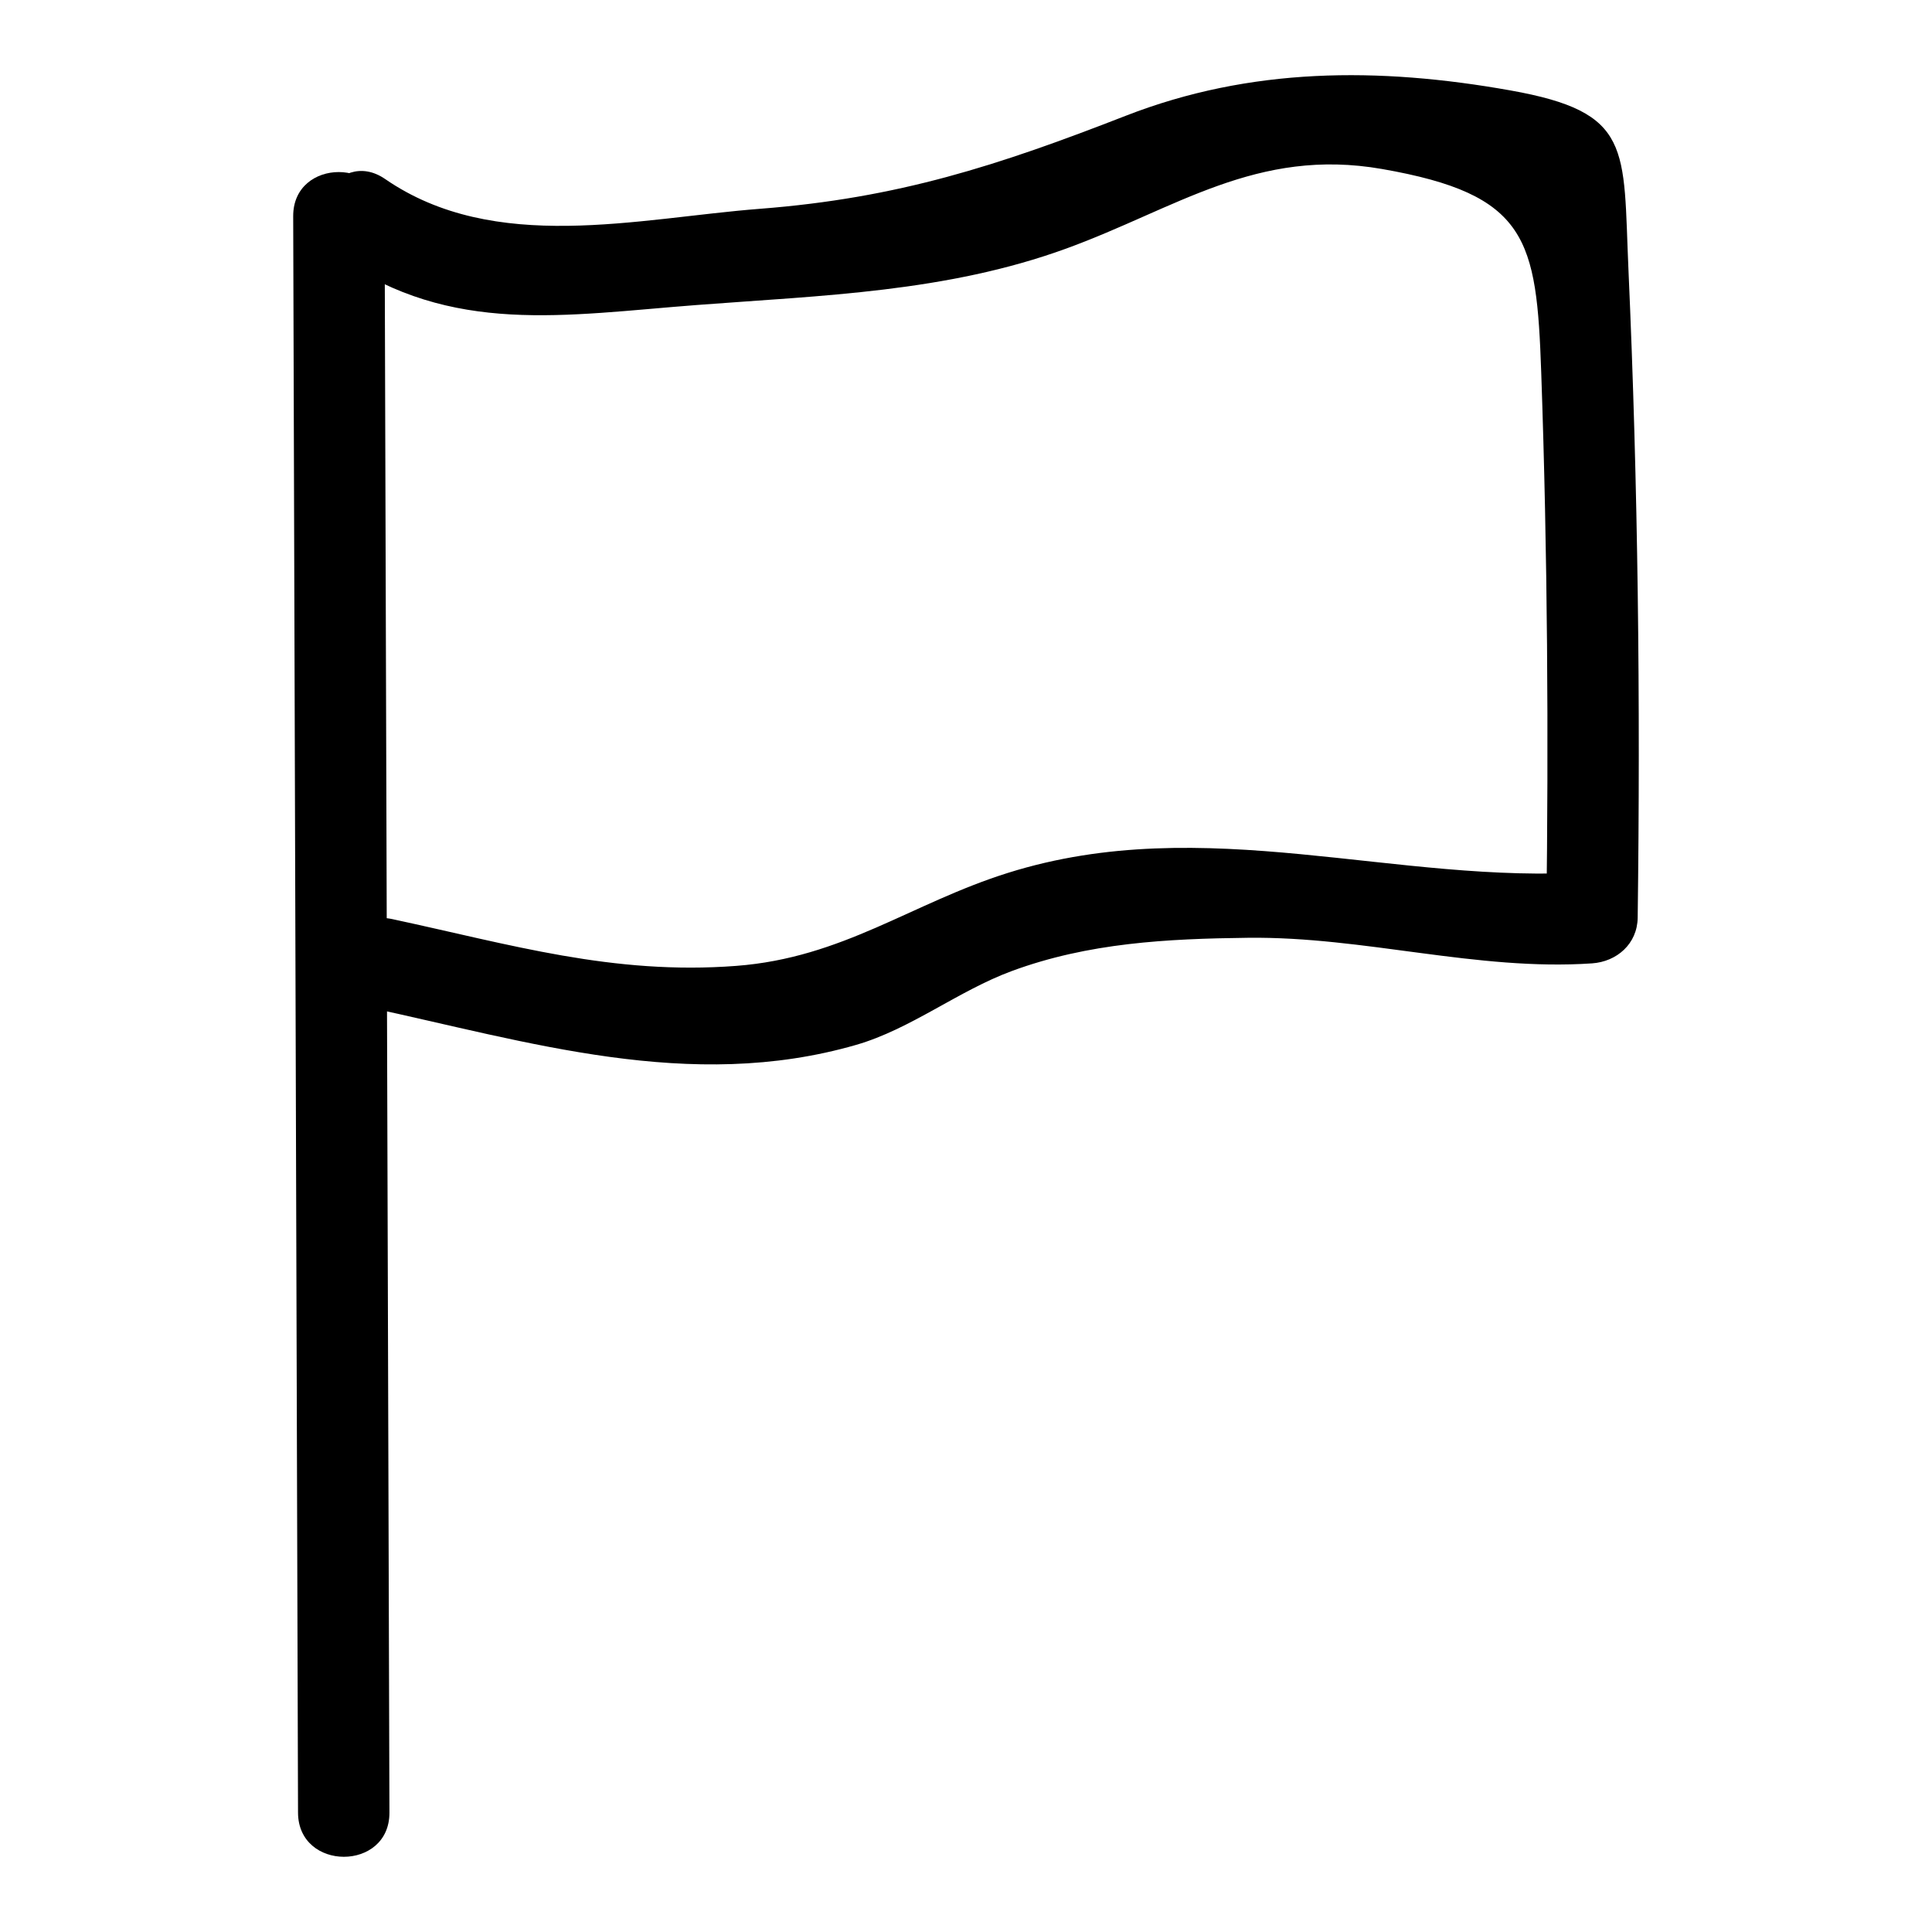
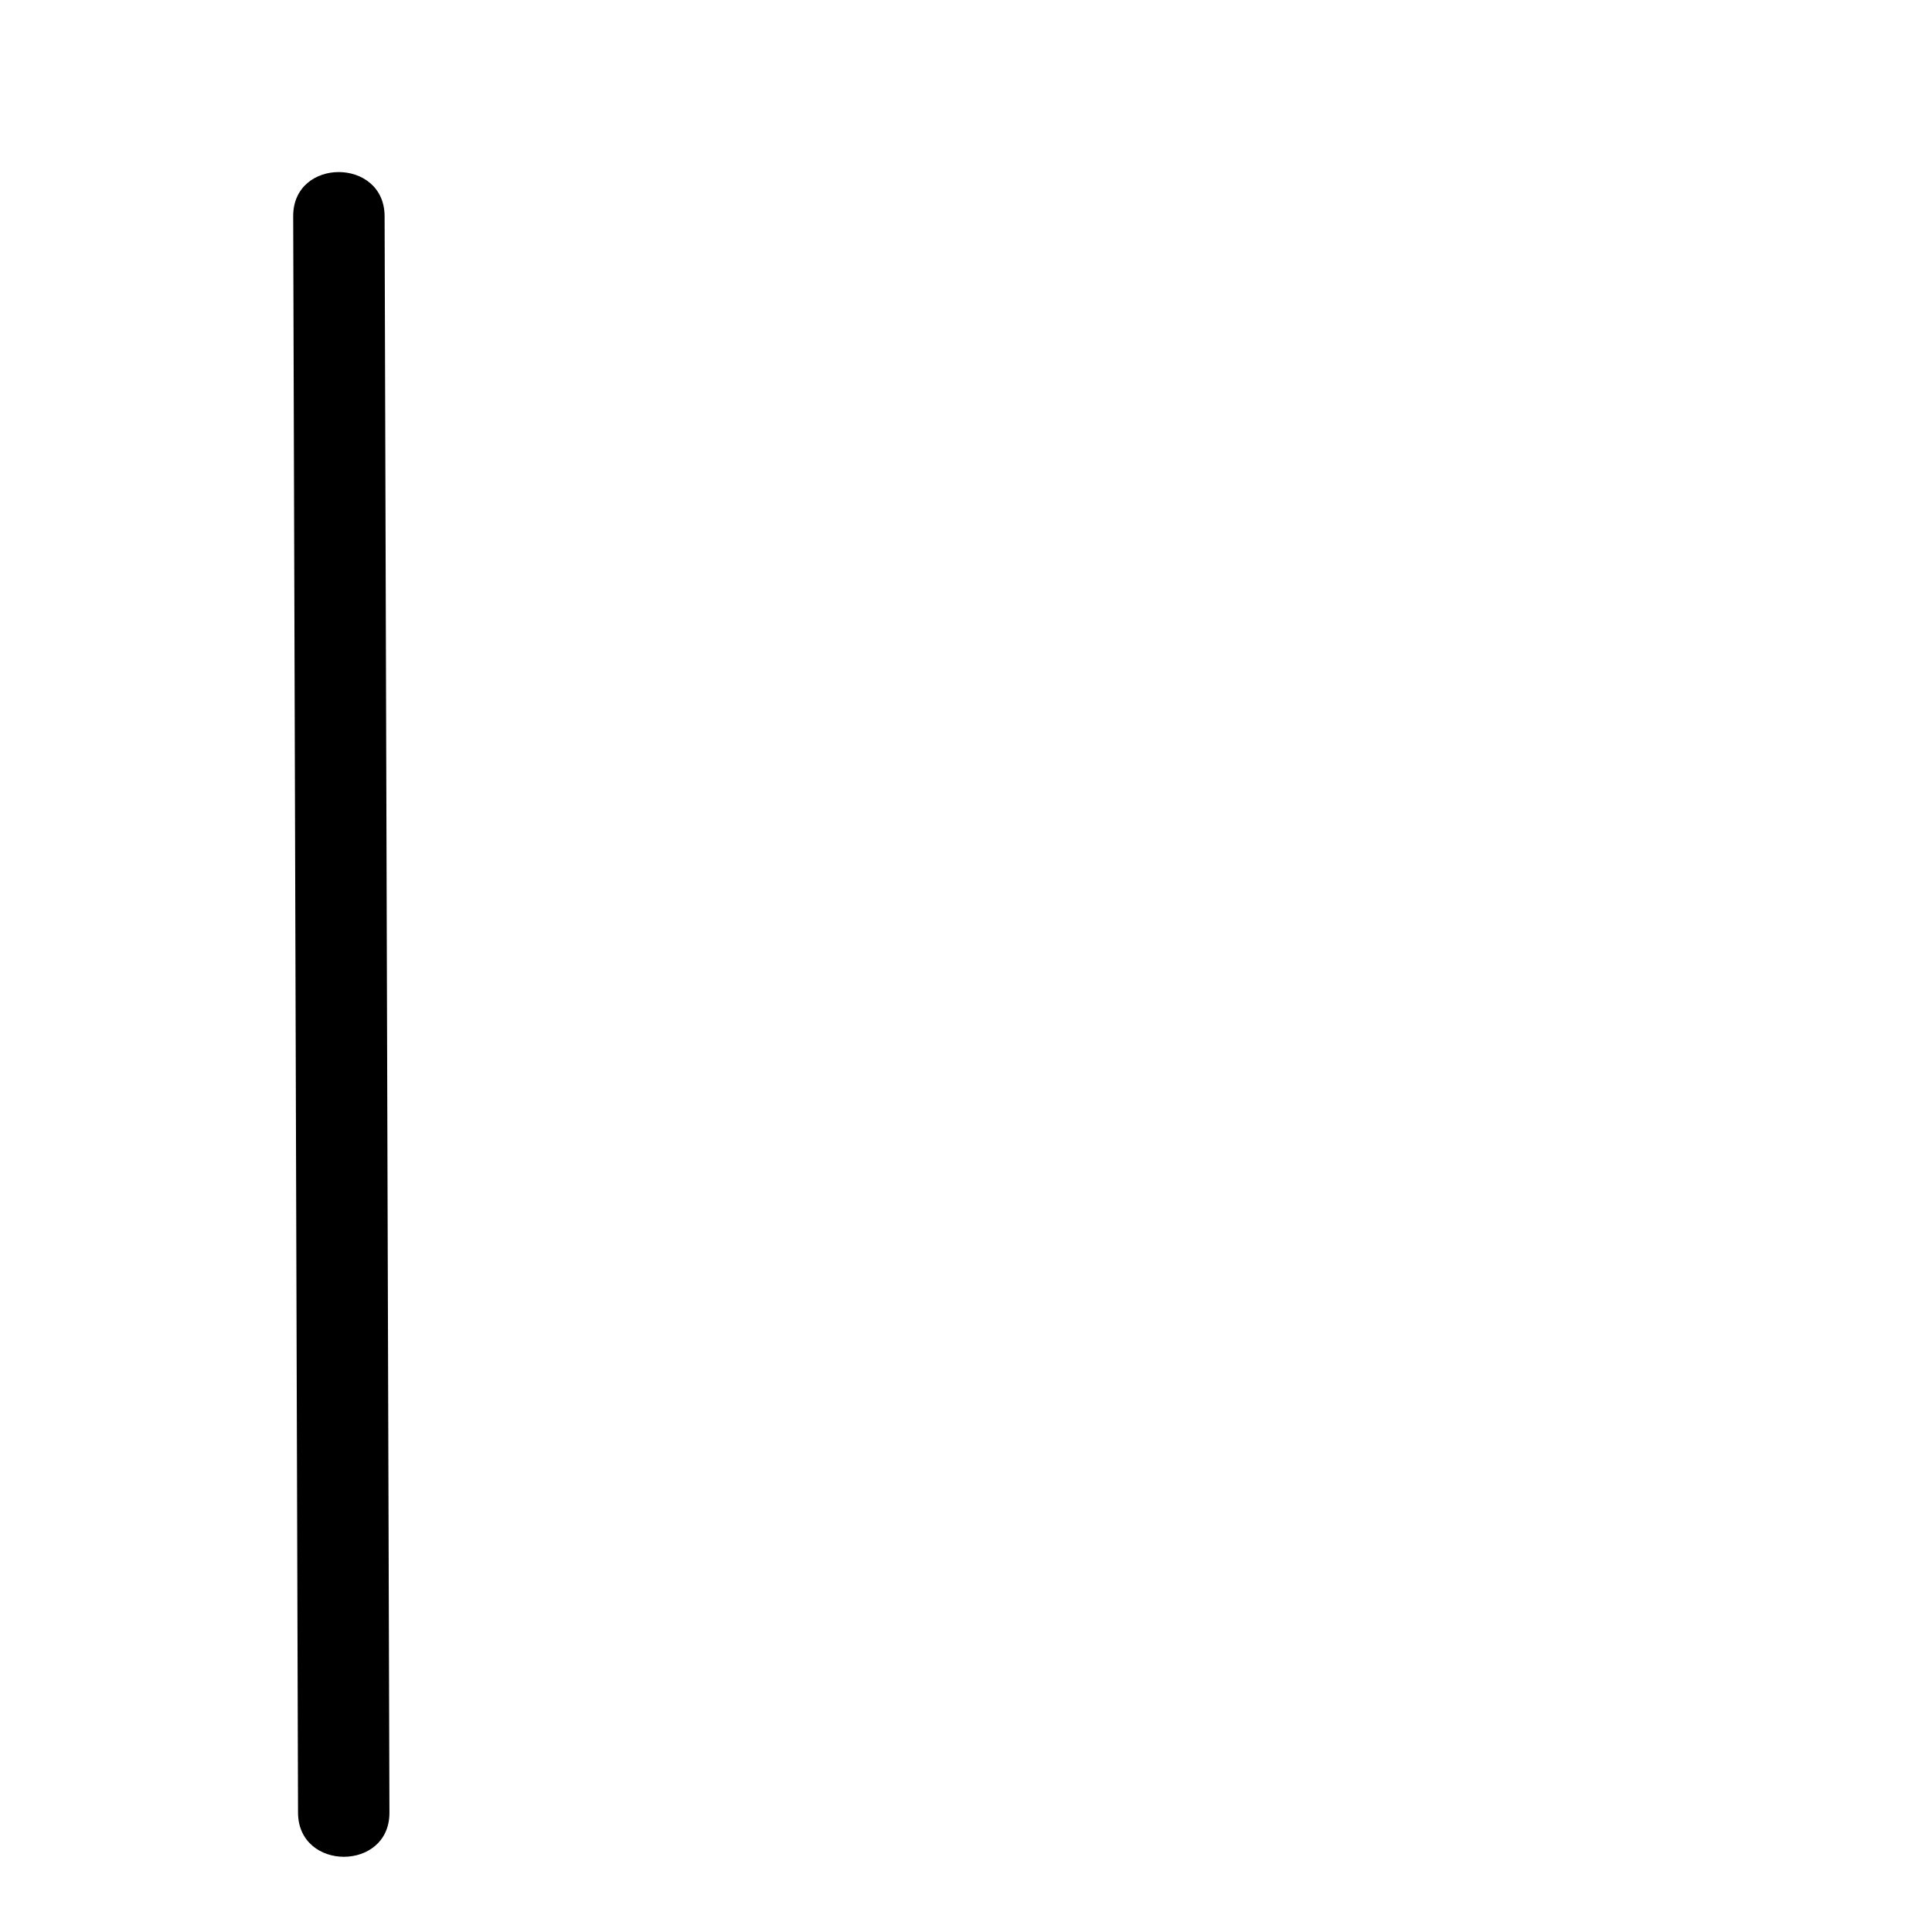
<svg xmlns="http://www.w3.org/2000/svg" fill="#000000" width="800px" height="800px" version="1.1" viewBox="144 144 512 512">
  <g>
    <path d="m221.7 201.3c0.426 141.03 0.855 282.05 1.281 423.07 0.047 15.582 24.27 15.613 24.223 0-0.426-141.02-0.855-282.05-1.281-423.07-0.047-15.586-24.27-15.617-24.223-0.004z" />
-     <path d="m233.86 212.36c29.902 20.602 59.785 15.148 94.723 12.477 33.426-2.555 66.258-3.418 97.98-14.965 29-10.555 50.52-26.879 83.691-21.086 38.66 6.754 40.949 18.531 42.184 53.863 1.684 48.168 1.977 96.348 1.348 144.54 4.035-4.035 8.074-8.074 12.109-12.109-51.965 3.523-102.45-16.172-154.72 0.223-25.676 8.051-43.766 22.516-72.086 24.668-32.707 2.488-59.781-5.68-91.125-12.398-15.199-3.258-21.695 20.086-6.438 23.355 42.305 9.07 85.359 22.703 129.38 9.969 14.469-4.184 27.074-14.344 41.262-19.574 20.289-7.477 41.082-8.547 62.574-8.801 30.824-0.363 60.59 8.852 91.152 6.781 6.598-0.449 12.02-5.188 12.109-12.109 0.746-57.23 0.109-114.44-2.441-171.62-1.449-32.512 1.191-41.828-31.336-47.621-34.977-6.231-68.867-6.137-101.88 6.723-33.973 13.234-60.285 21.816-96.938 24.656-32.441 2.516-70.258 12.145-99.332-7.883-12.871-8.863-24.996 12.117-12.227 20.914z" />
  </g>
</svg>